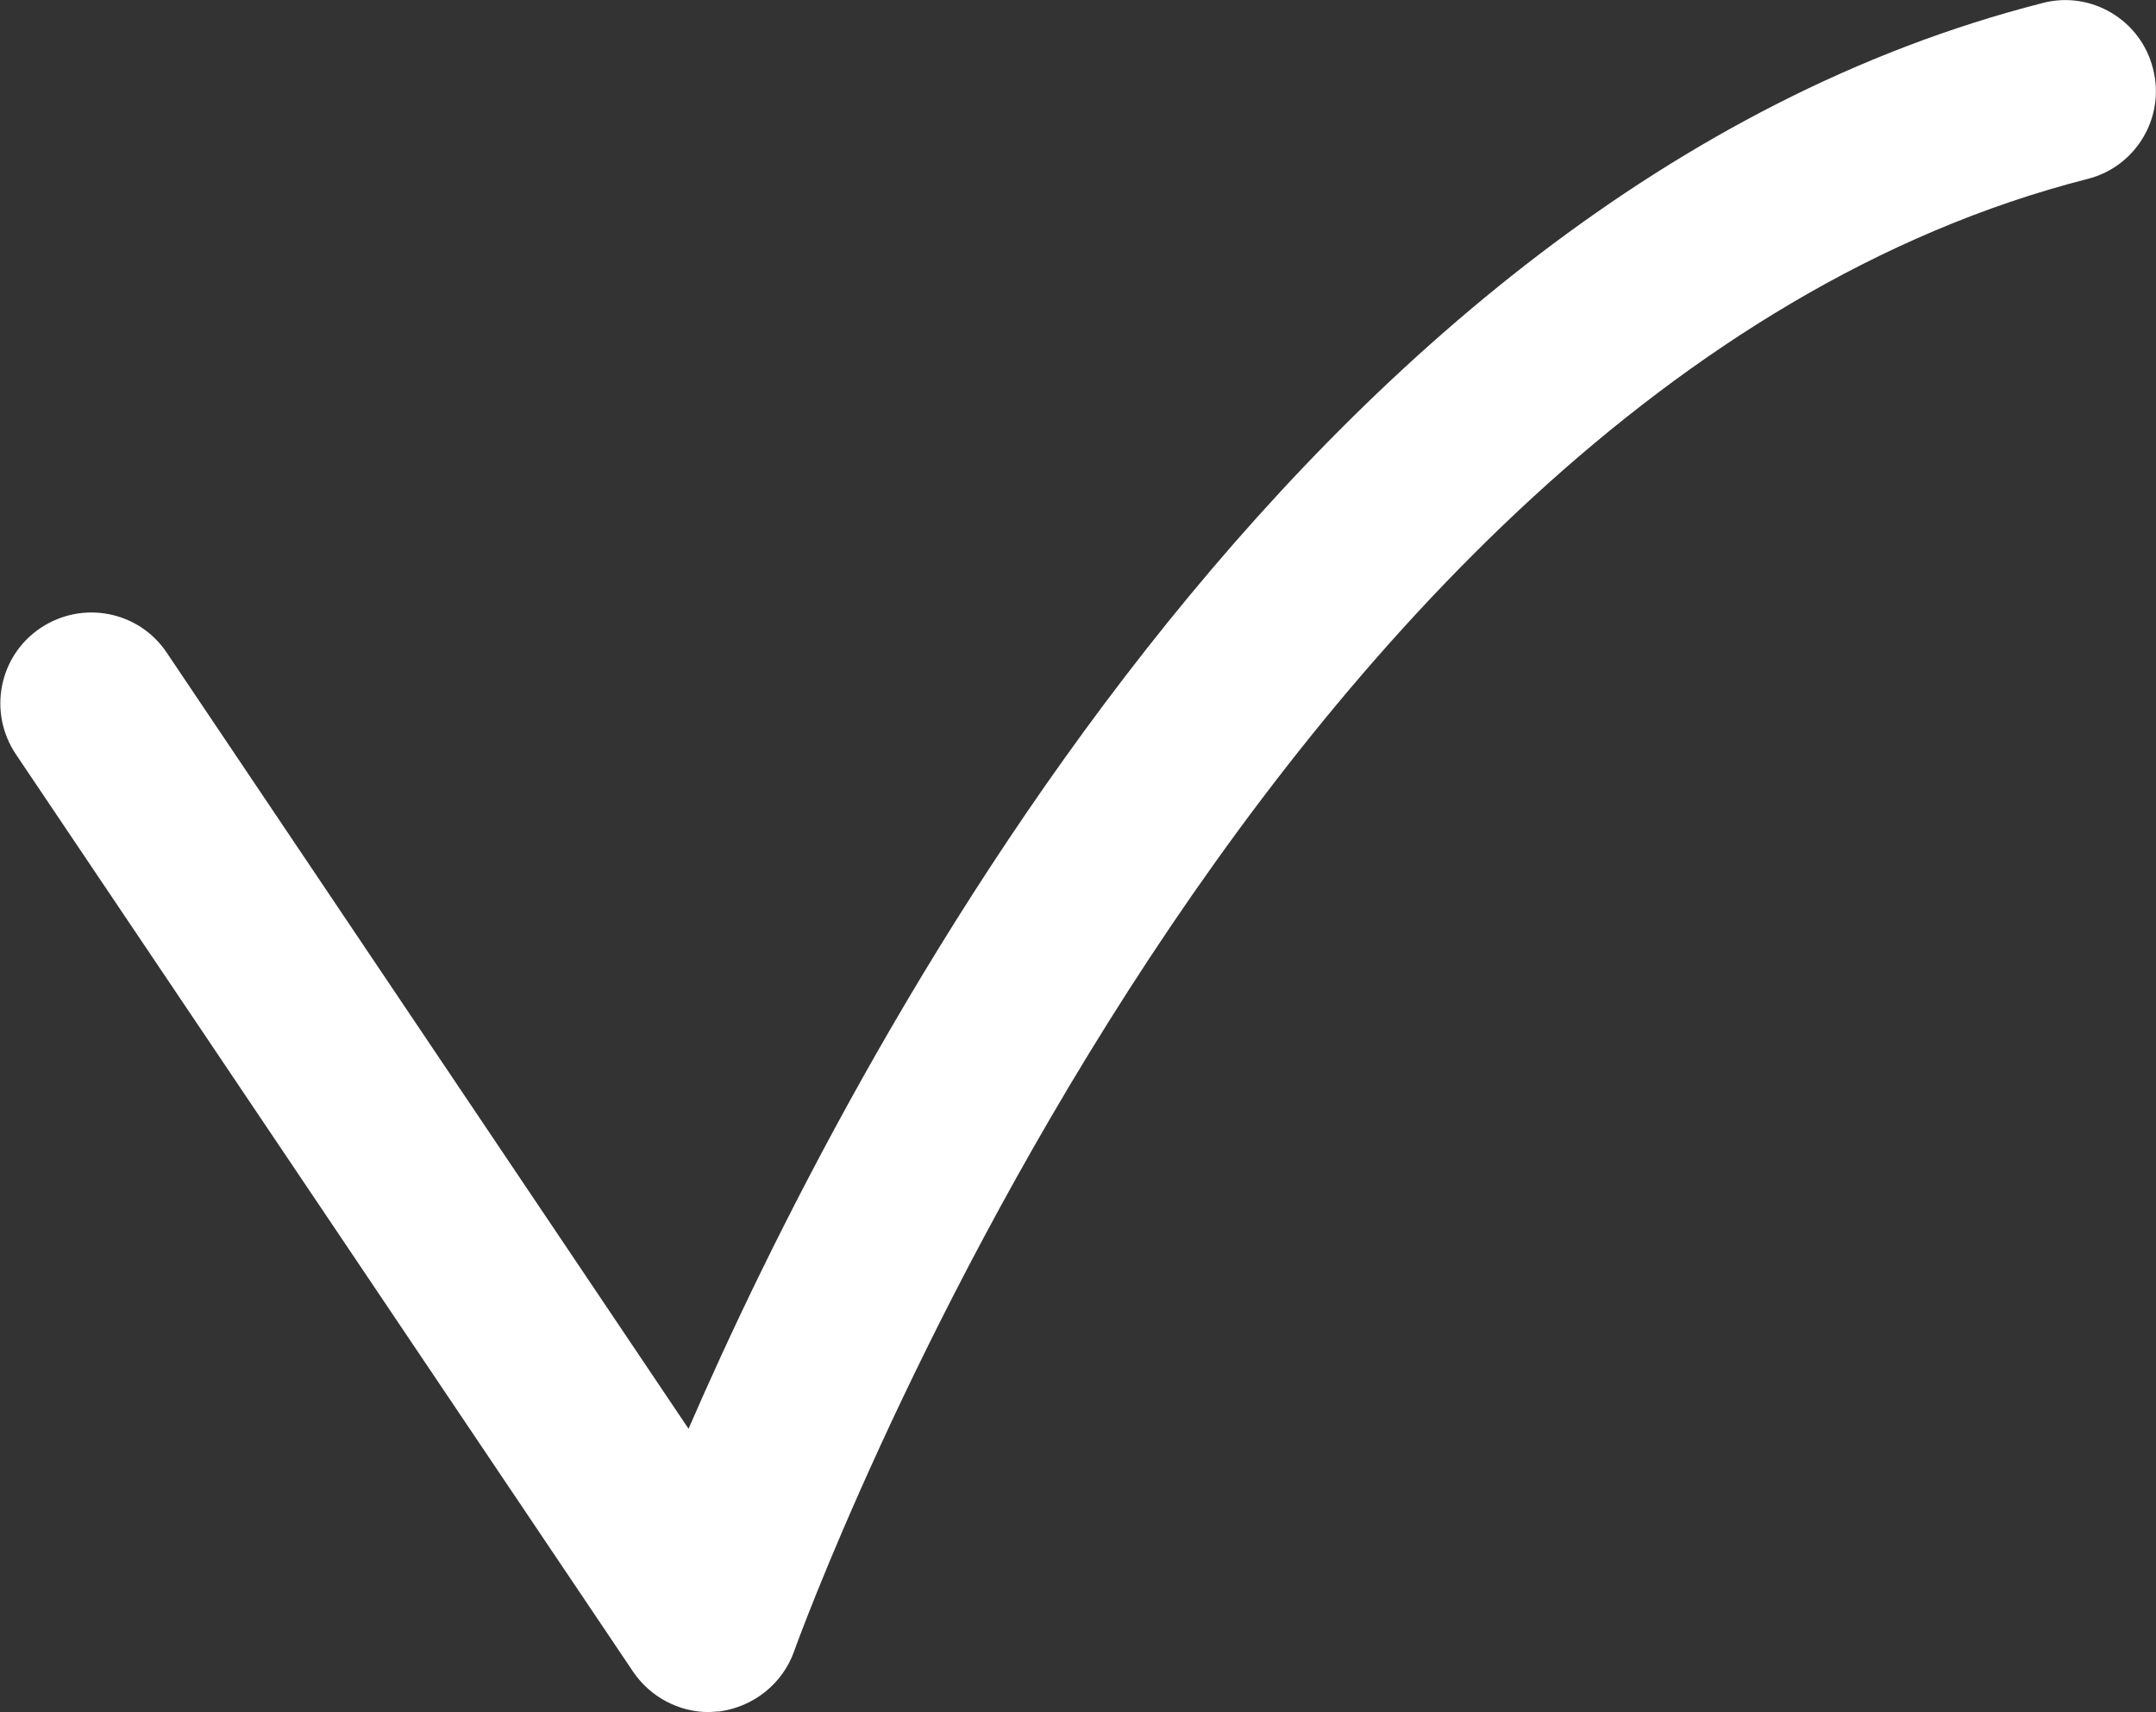
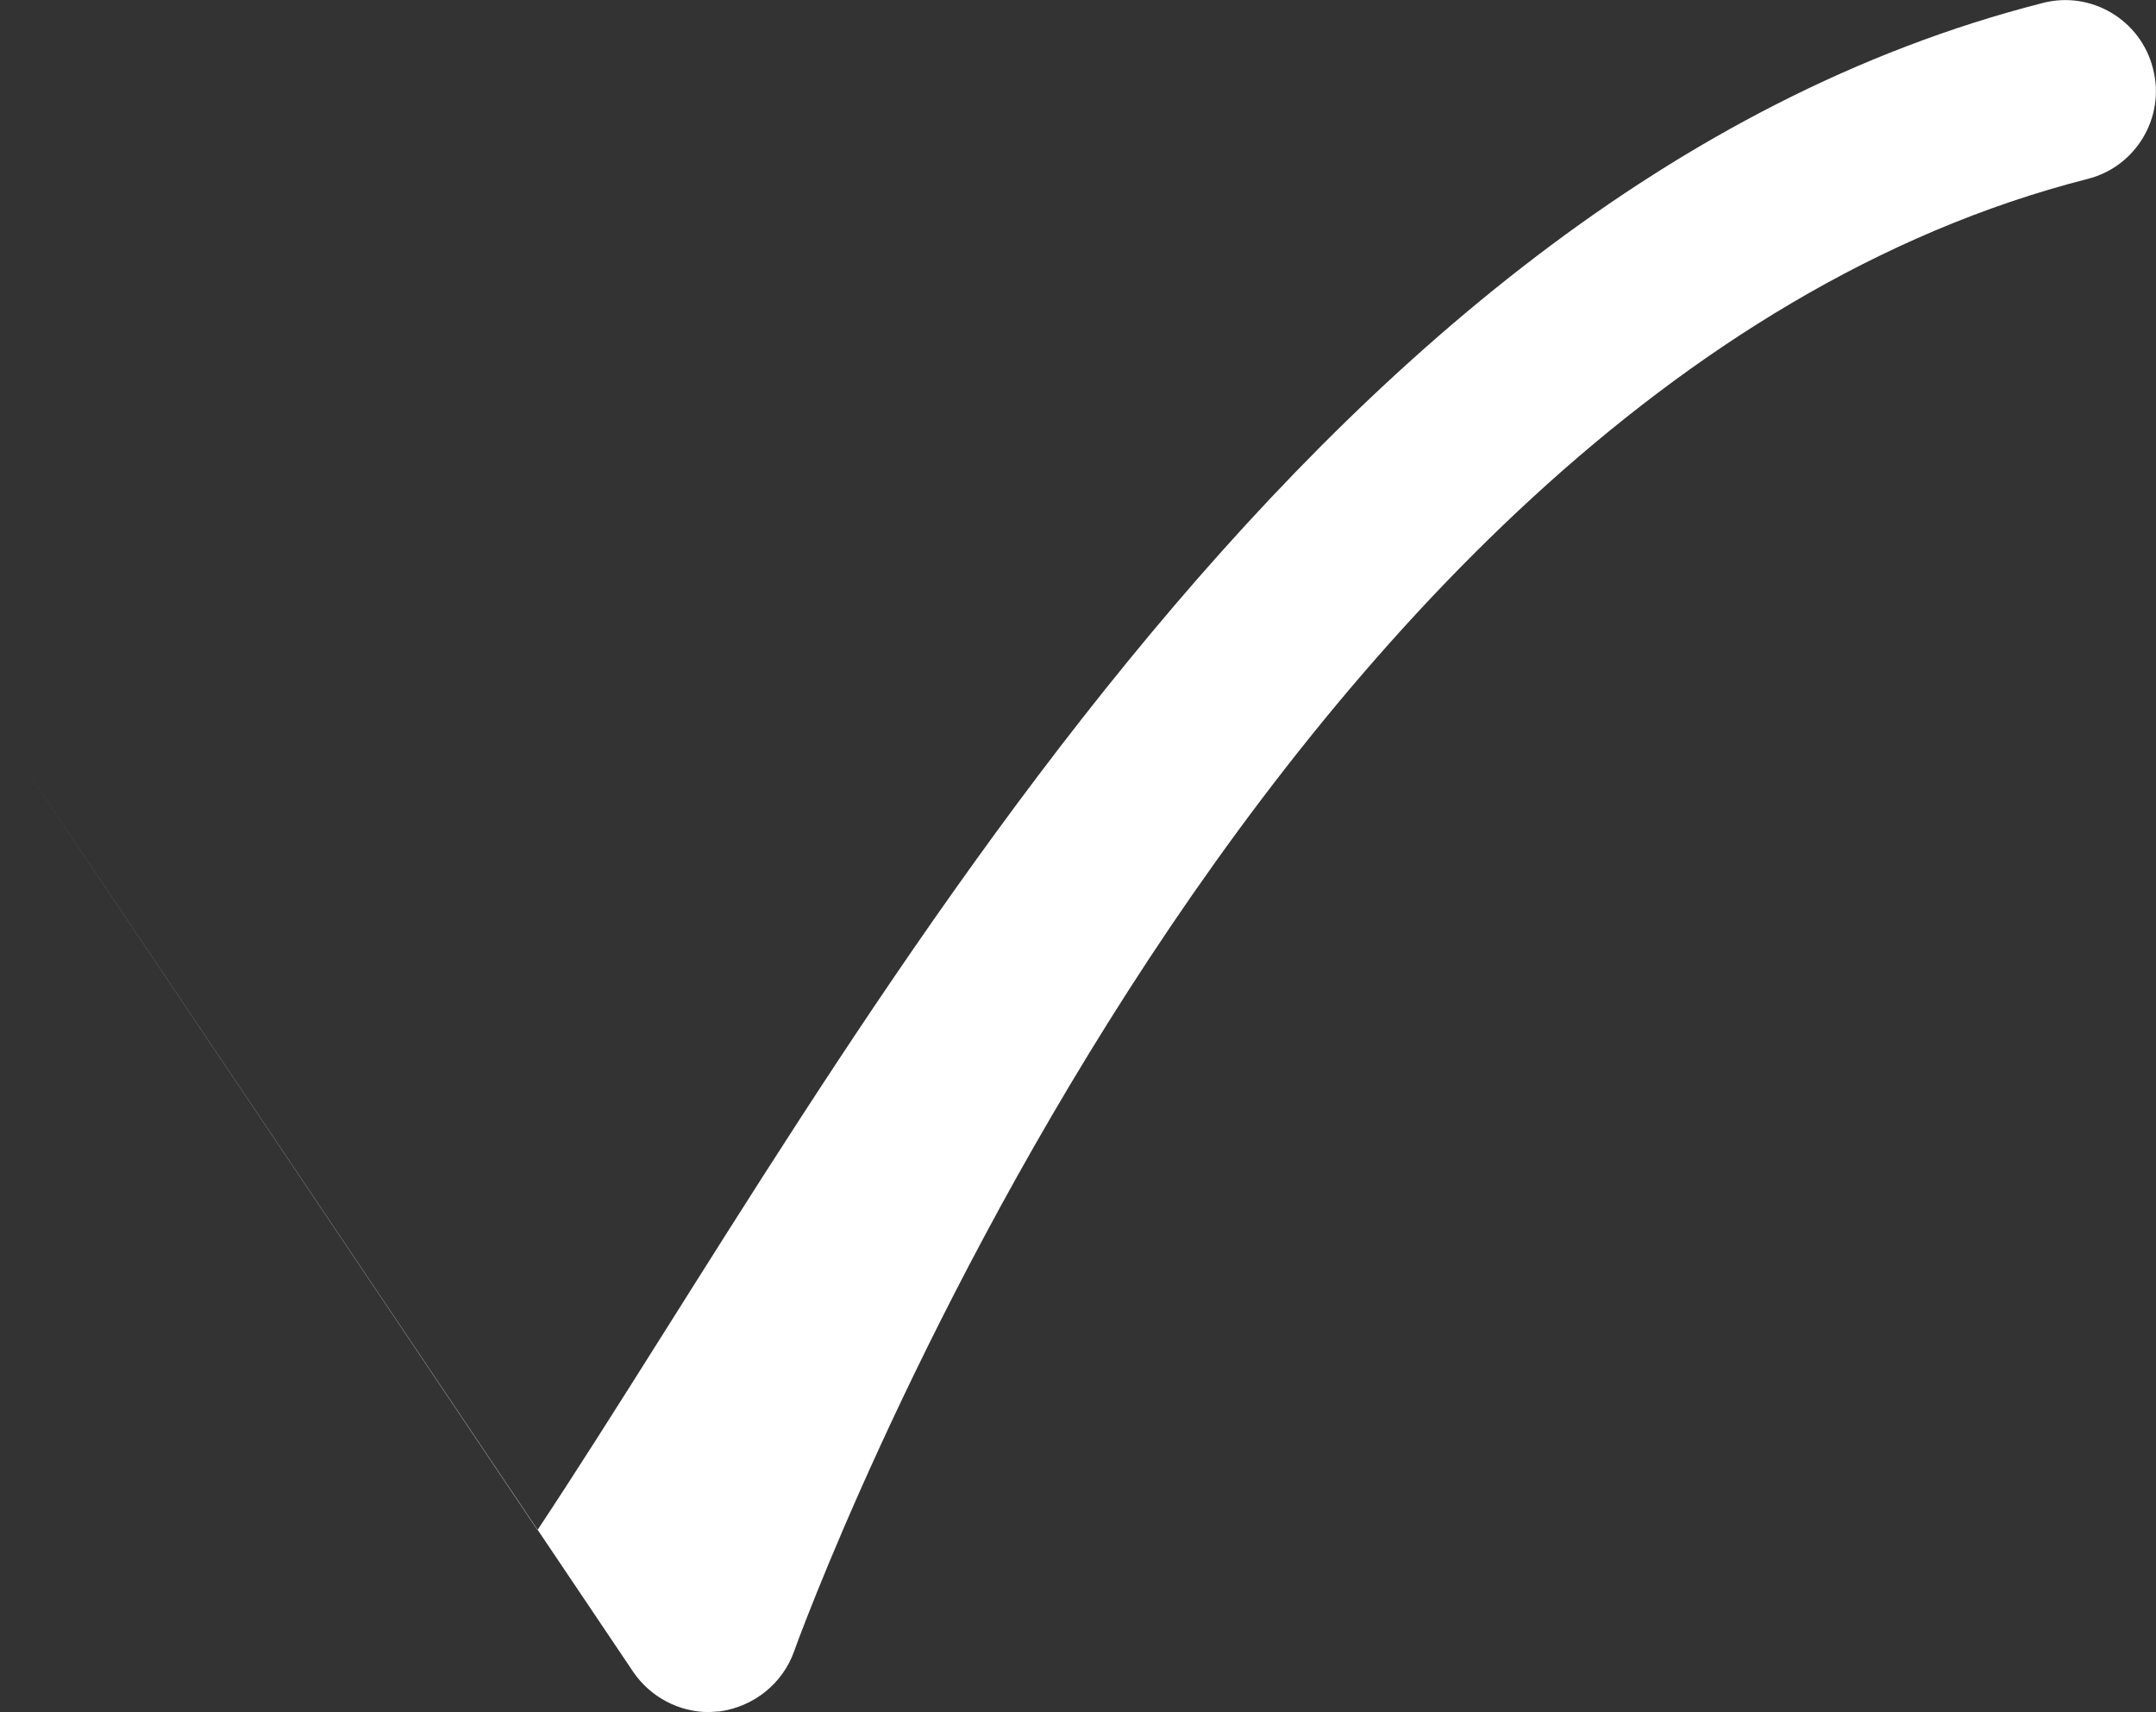
<svg xmlns="http://www.w3.org/2000/svg" viewBox="0 0 35.54 28.22">
  <rect x="0" y="0" width="35.54" height="28.22" fill="#333333" stroke="none" />
  <defs>
    <style>.cls-1{fill:#fff;}</style>
  </defs>
-   <path class="cls-1" d="m11.68,28.22c-.49,0-.96-.25-1.24-.66L.26,12.43c-.46-.69-.28-1.62.41-2.08.69-.46,1.62-.28,2.08.41l8.6,12.79C13.98,17.49,21.4,3.18,33.67.05c.8-.21,1.62.28,1.82,1.08.21.8-.28,1.62-1.08,1.82-13.8,3.52-21.25,24.06-21.32,24.27-.19.53-.66.91-1.23.99-.06,0-.13.01-.19.01Z" />
+   <path class="cls-1" d="m11.68,28.22c-.49,0-.96-.25-1.24-.66L.26,12.43l8.6,12.79C13.98,17.49,21.4,3.18,33.67.05c.8-.21,1.62.28,1.82,1.08.21.8-.28,1.62-1.08,1.82-13.8,3.52-21.25,24.06-21.32,24.27-.19.53-.66.91-1.23.99-.06,0-.13.01-.19.01Z" />
</svg>